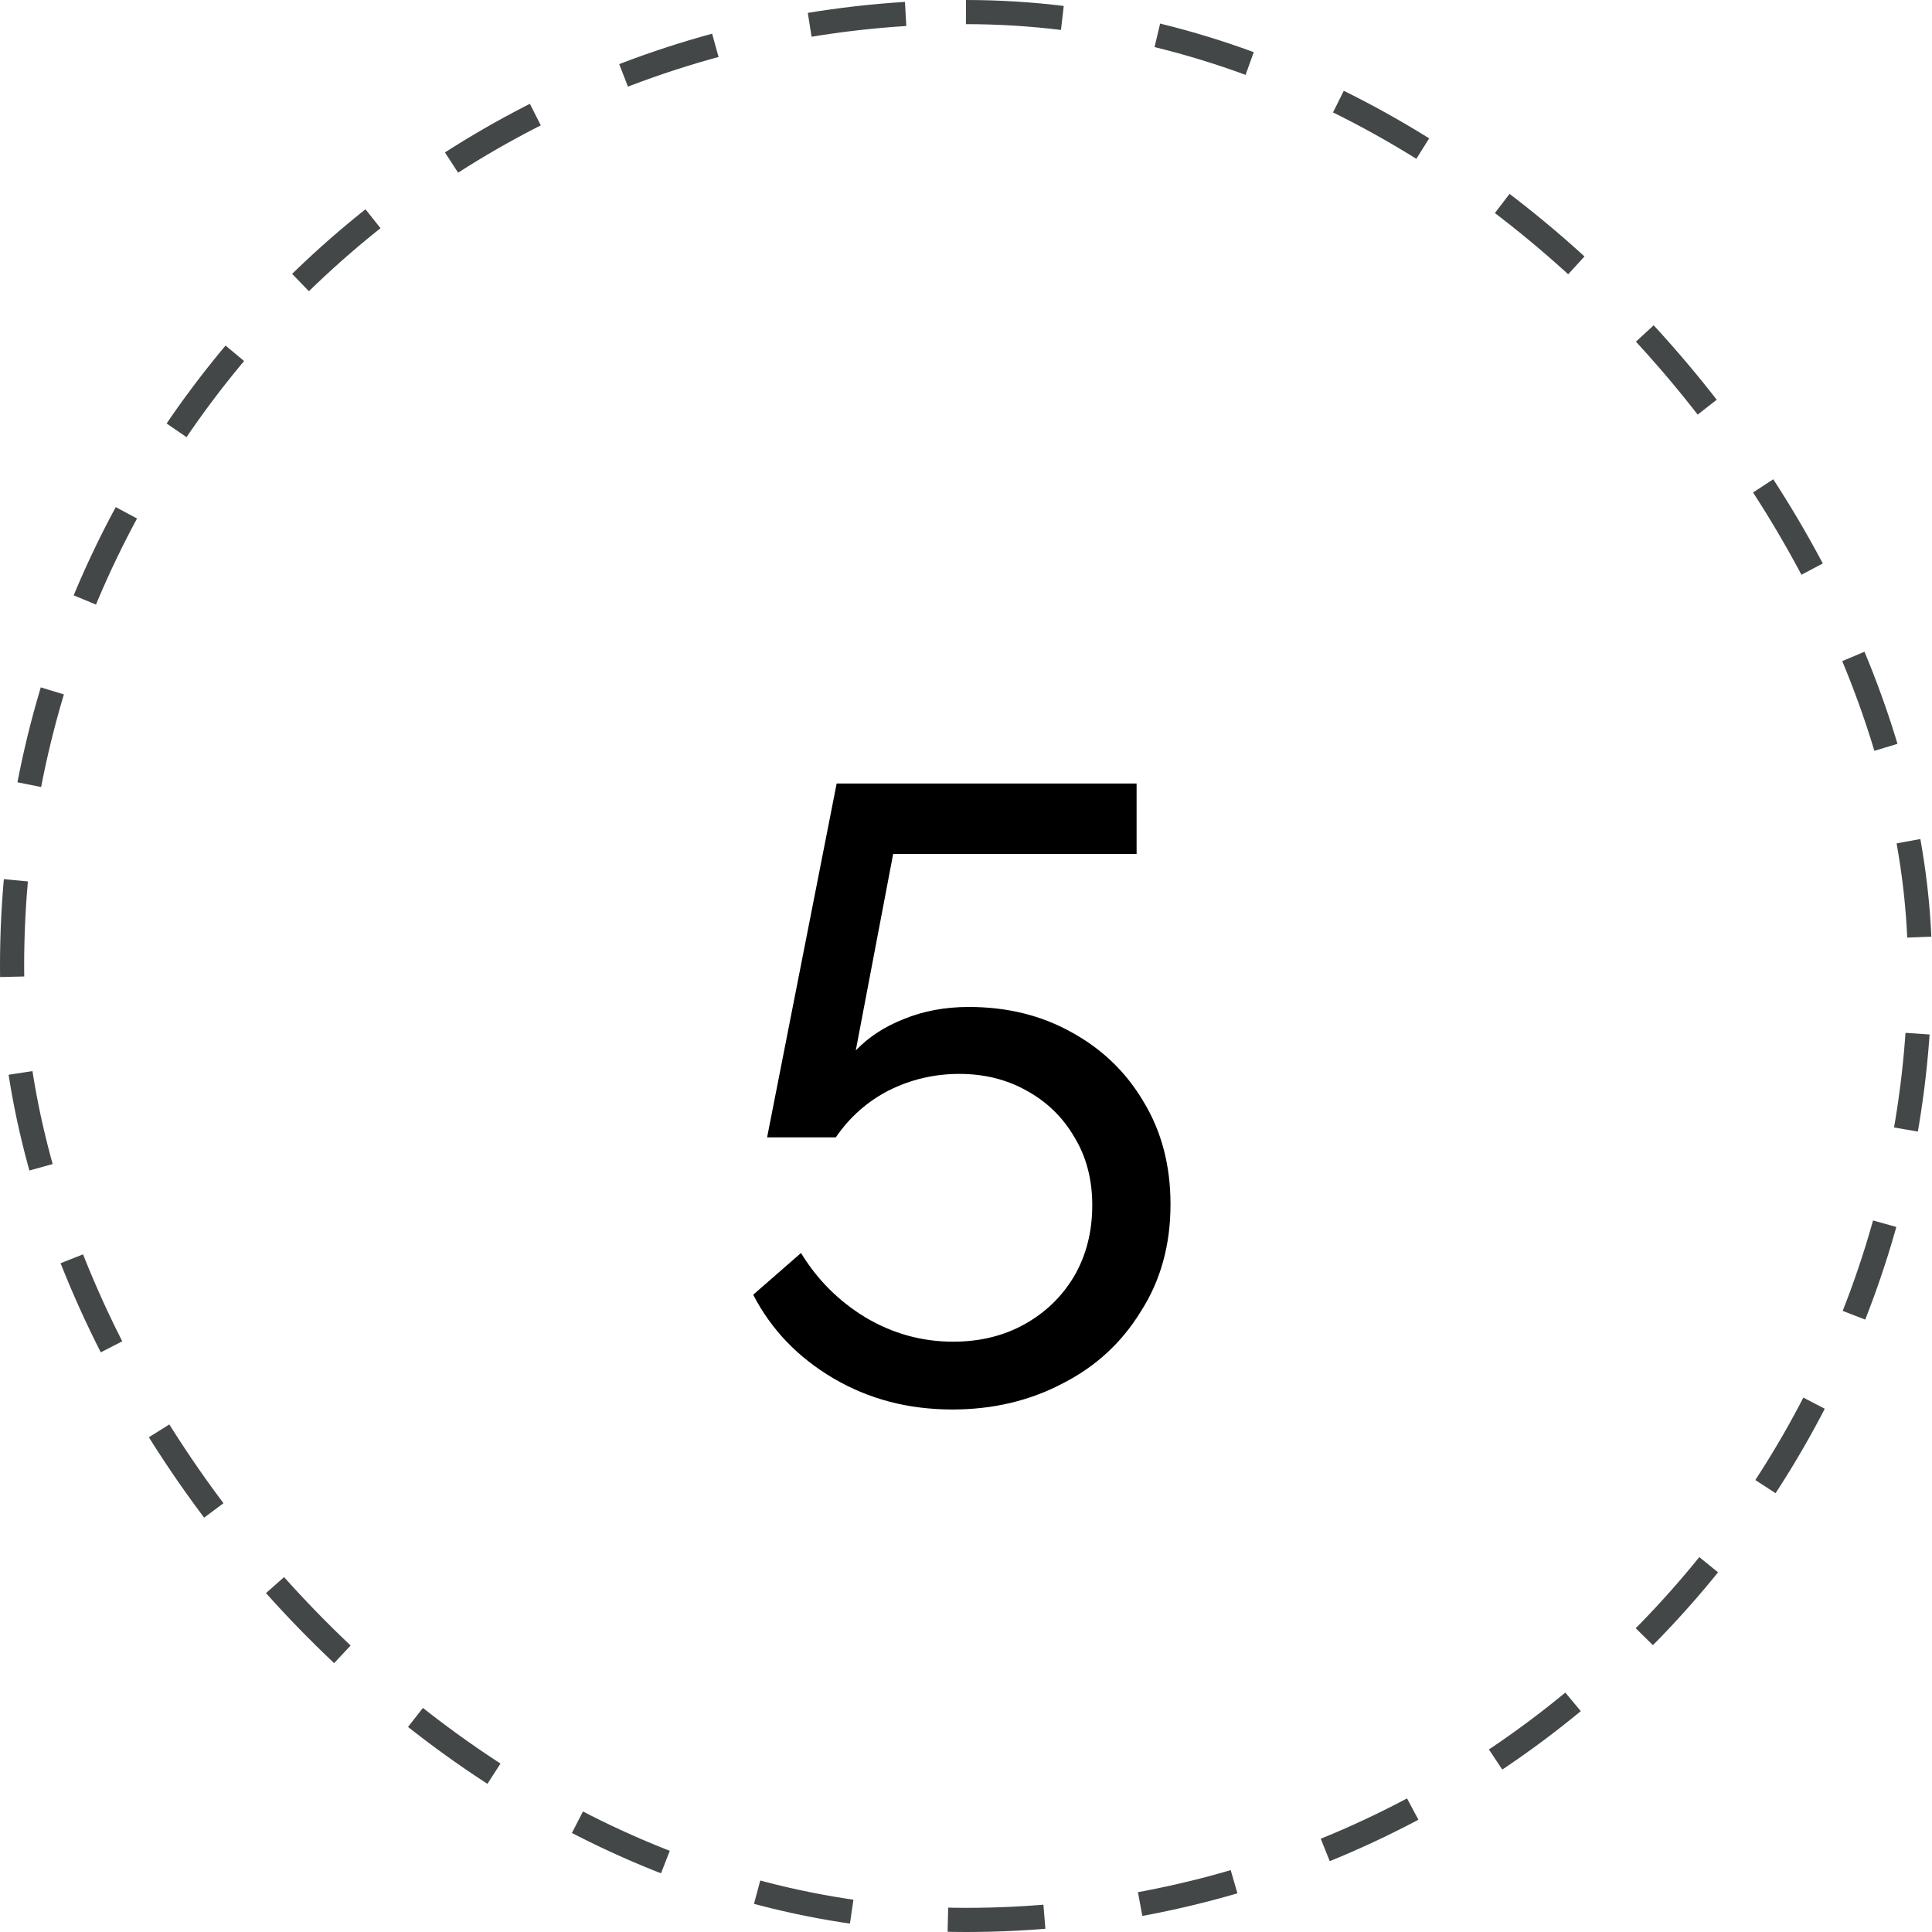
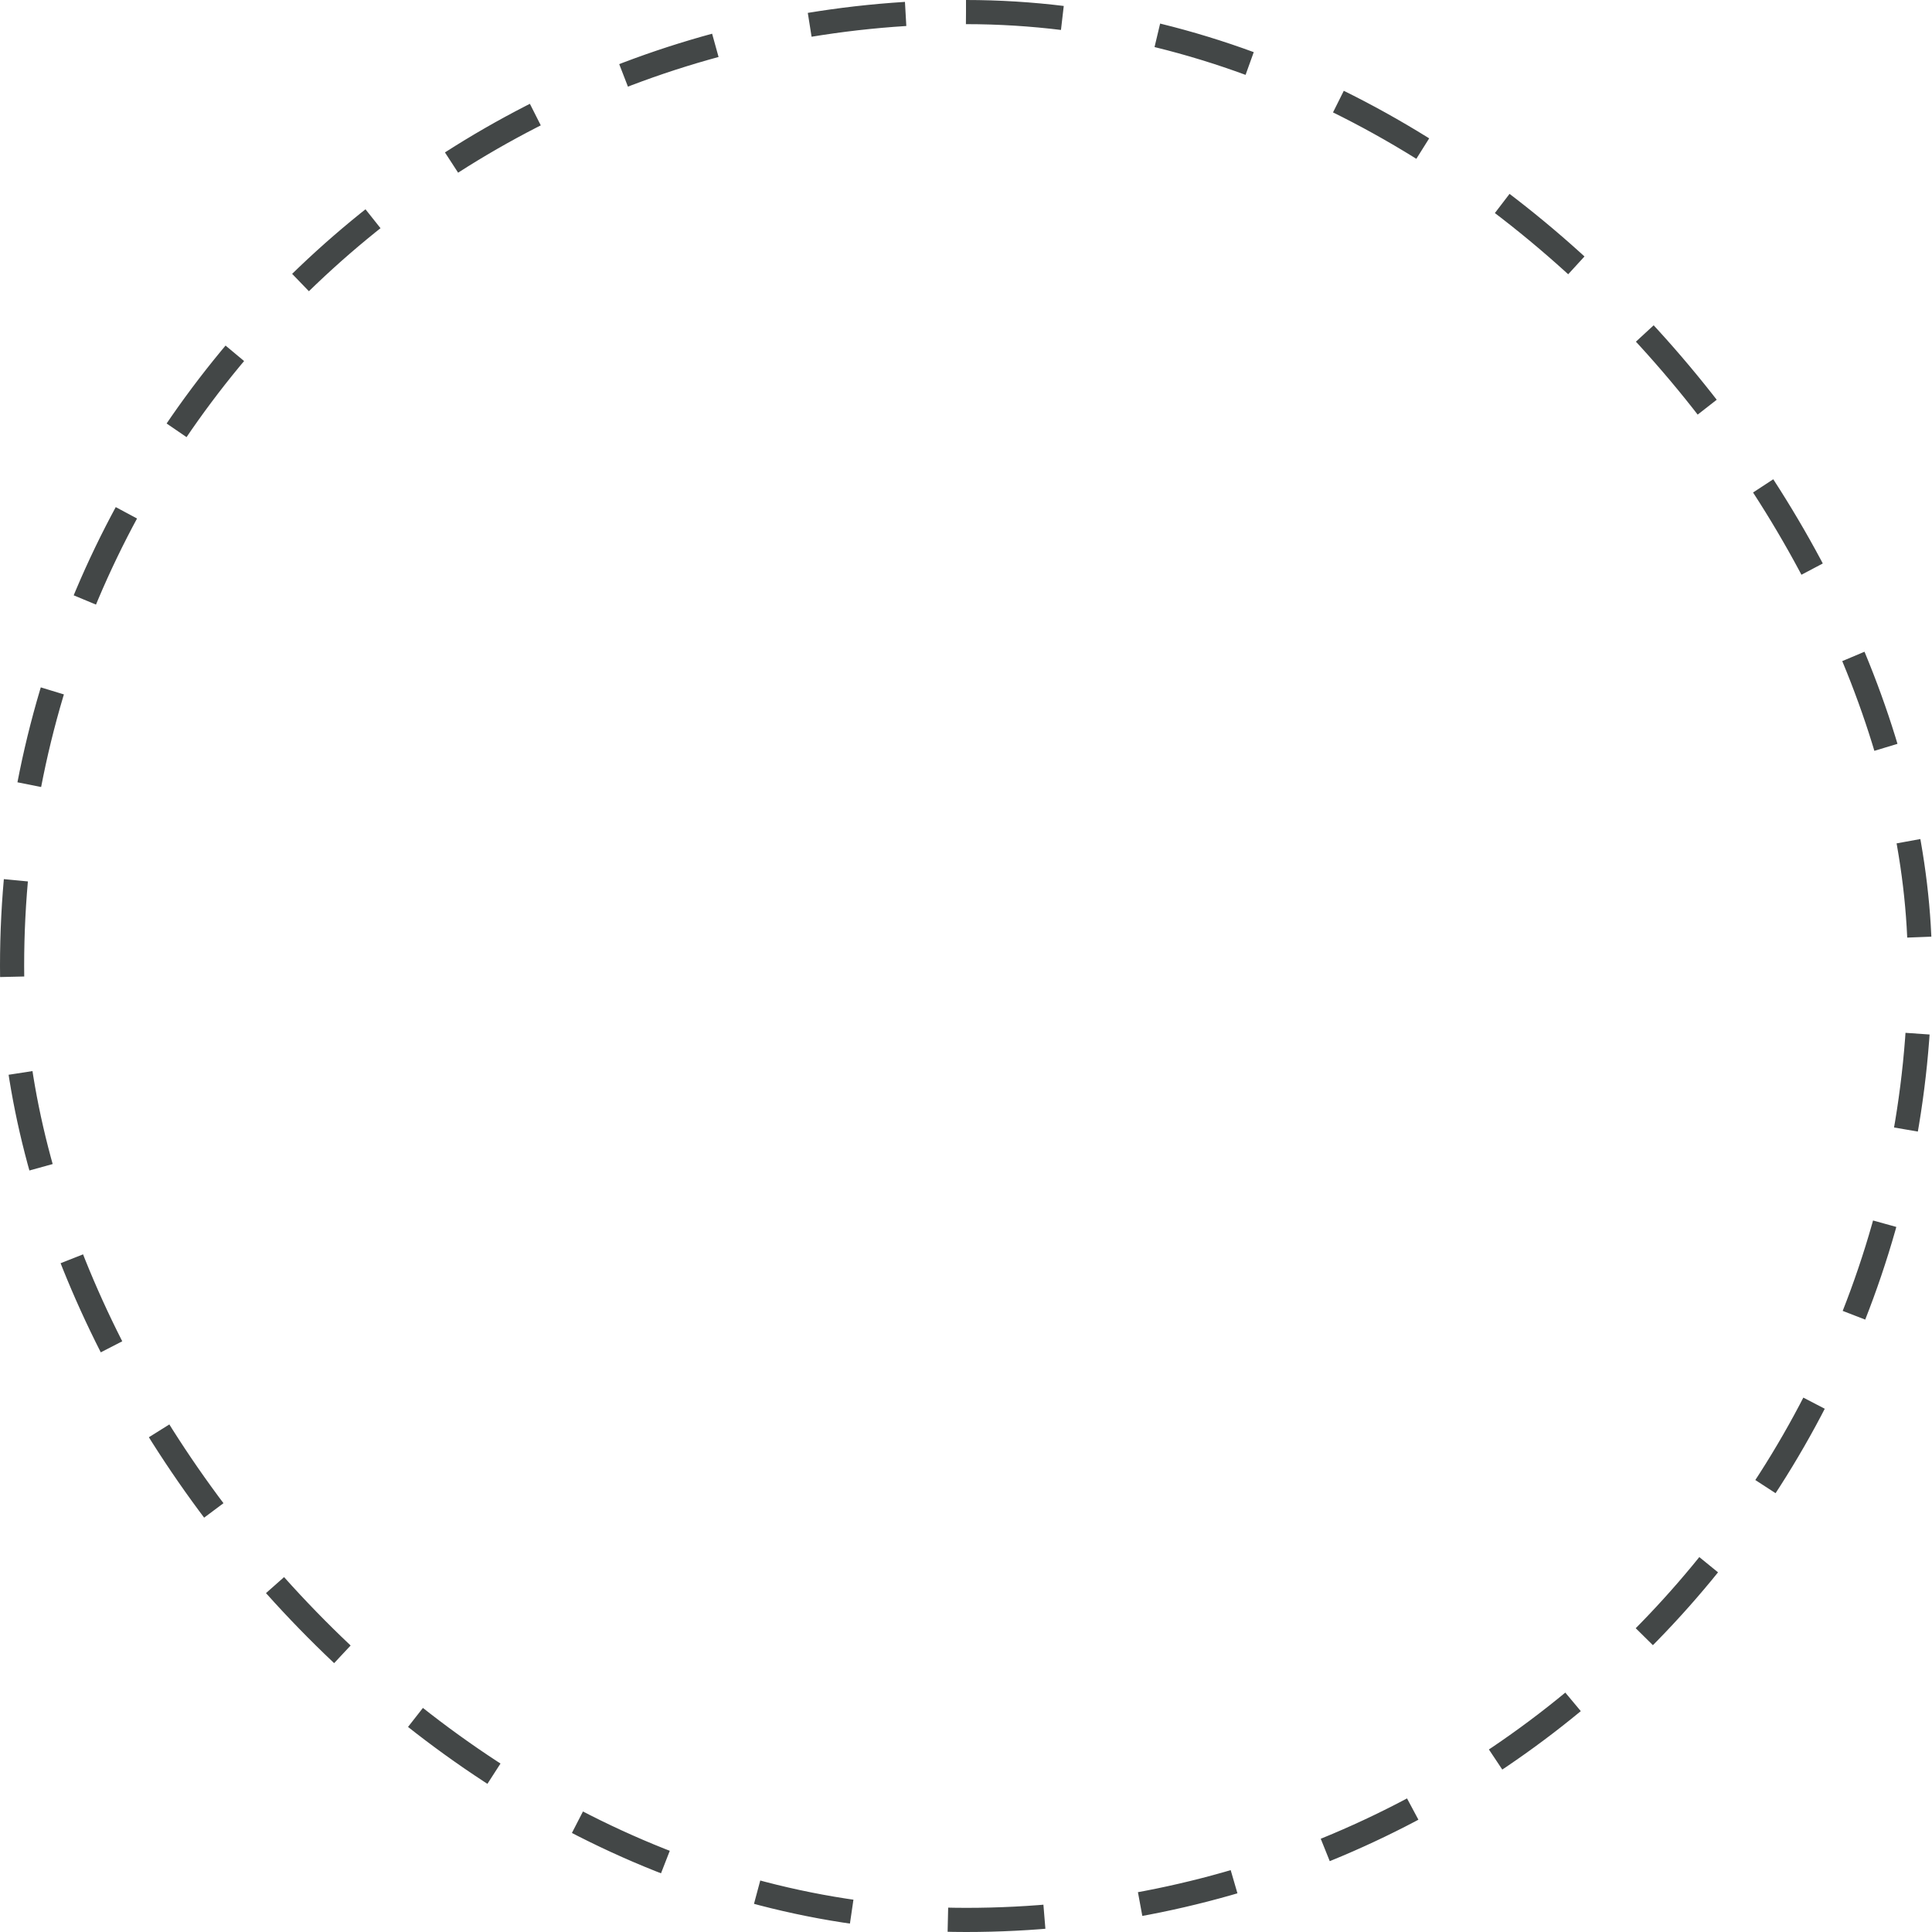
<svg xmlns="http://www.w3.org/2000/svg" width="80" height="80" viewBox="0 0 80 80" fill="none">
  <rect x="0.5" y="0.5" width="79" height="79" rx="39.5" stroke="#434747" stroke-dasharray="4 4" />
-   <path d="M39.432 58.364C37.608 58.364 35.964 57.932 34.5 57.068C33.036 56.204 31.932 55.052 31.188 53.612L33.168 51.884C33.84 52.988 34.728 53.876 35.832 54.548C36.96 55.22 38.172 55.556 39.468 55.556C40.572 55.556 41.556 55.316 42.42 54.836C43.284 54.356 43.968 53.696 44.472 52.856C44.976 51.992 45.228 51.008 45.228 49.904C45.228 48.824 44.976 47.876 44.472 47.06C43.992 46.244 43.332 45.608 42.492 45.152C41.676 44.696 40.752 44.468 39.72 44.468C38.688 44.468 37.716 44.696 36.804 45.152C35.916 45.608 35.184 46.256 34.608 47.096H31.764L34.644 32.444H47.064V35.36H36.984L35.436 43.496C35.964 42.944 36.624 42.512 37.416 42.2C38.232 41.864 39.132 41.696 40.116 41.696C41.7 41.696 43.116 42.044 44.364 42.74C45.636 43.436 46.632 44.396 47.352 45.62C48.096 46.844 48.468 48.26 48.468 49.868C48.468 51.548 48.06 53.024 47.244 54.296C46.452 55.592 45.372 56.588 44.004 57.284C42.636 58.004 41.112 58.364 39.432 58.364Z" fill="black" />
</svg>